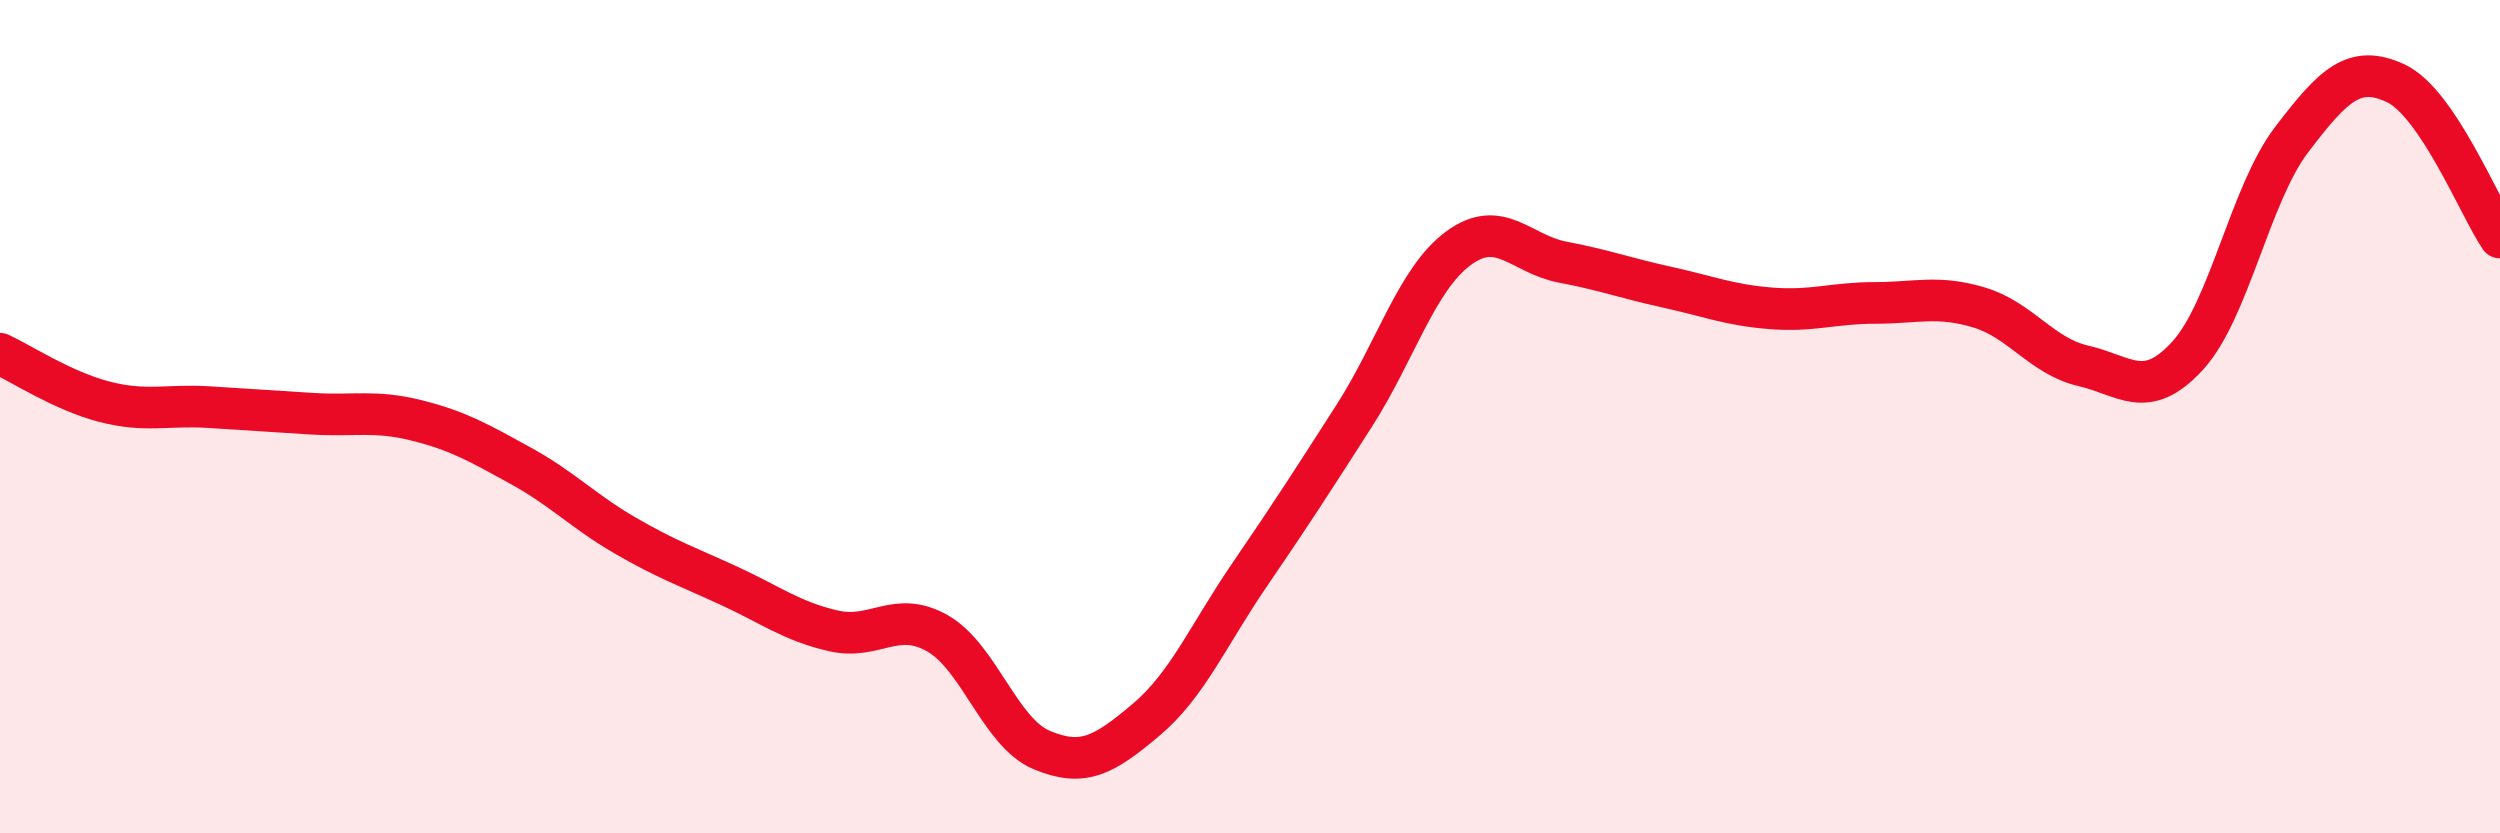
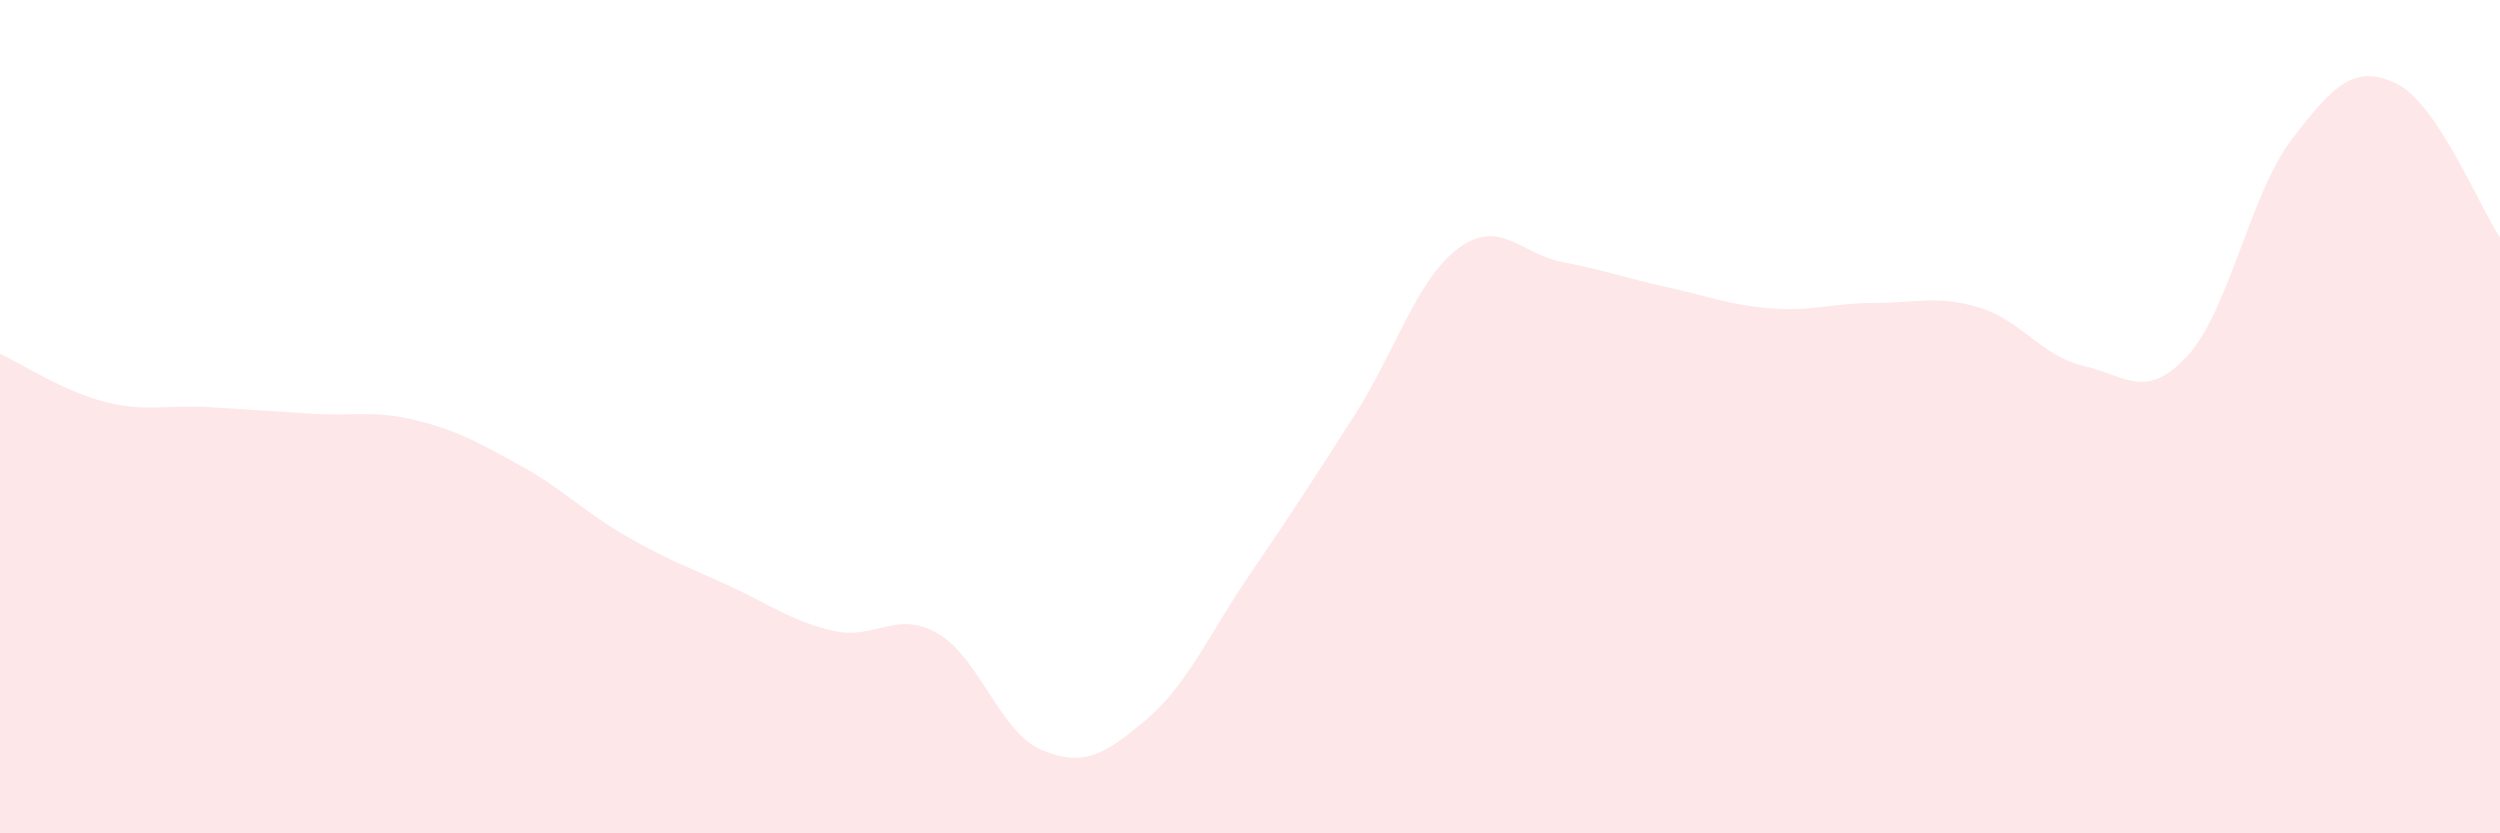
<svg xmlns="http://www.w3.org/2000/svg" width="60" height="20" viewBox="0 0 60 20">
  <path d="M 0,8.49 C 0.5,8.72 1.5,9.38 2.5,9.64 C 3.5,9.9 4,9.71 5,9.77 C 6,9.83 6.5,9.87 7.5,9.93 C 8.5,9.99 9,9.84 10,10.09 C 11,10.34 11.5,10.63 12.5,11.18 C 13.5,11.73 14,12.27 15,12.85 C 16,13.43 16.5,13.6 17.5,14.06 C 18.5,14.52 19,14.91 20,15.14 C 21,15.37 21.5,14.63 22.5,15.2 C 23.5,15.77 24,17.58 25,18 C 26,18.42 26.5,18.12 27.5,17.28 C 28.5,16.44 29,15.24 30,13.78 C 31,12.32 31.5,11.54 32.5,9.98 C 33.5,8.42 34,6.7 35,5.96 C 36,5.22 36.5,6.1 37.5,6.29 C 38.5,6.48 39,6.67 40,6.89 C 41,7.11 41.5,7.32 42.5,7.4 C 43.5,7.48 44,7.27 45,7.27 C 46,7.27 46.5,7.08 47.5,7.38 C 48.5,7.68 49,8.55 50,8.78 C 51,9.01 51.5,9.63 52.5,8.54 C 53.5,7.45 54,4.66 55,3.35 C 56,2.04 56.5,1.53 57.5,2 C 58.5,2.47 59.5,4.96 60,5.7L60 20L0 20Z" fill="#EB0A25" opacity="0.1" stroke-linecap="round" stroke-linejoin="round" />
-   <path d="M 0,8.49 C 0.5,8.72 1.5,9.38 2.5,9.64 C 3.5,9.9 4,9.71 5,9.77 C 6,9.83 6.5,9.87 7.5,9.93 C 8.5,9.99 9,9.84 10,10.09 C 11,10.34 11.5,10.63 12.5,11.18 C 13.5,11.73 14,12.27 15,12.85 C 16,13.43 16.5,13.6 17.5,14.06 C 18.5,14.52 19,14.91 20,15.14 C 21,15.37 21.5,14.63 22.5,15.2 C 23.5,15.77 24,17.58 25,18 C 26,18.42 26.5,18.12 27.5,17.28 C 28.5,16.44 29,15.24 30,13.78 C 31,12.32 31.5,11.54 32.5,9.98 C 33.5,8.42 34,6.7 35,5.96 C 36,5.22 36.5,6.1 37.5,6.29 C 38.5,6.48 39,6.67 40,6.89 C 41,7.11 41.5,7.32 42.5,7.4 C 43.5,7.48 44,7.27 45,7.27 C 46,7.27 46.5,7.08 47.5,7.38 C 48.5,7.68 49,8.55 50,8.78 C 51,9.01 51.5,9.63 52.5,8.54 C 53.5,7.45 54,4.66 55,3.35 C 56,2.04 56.5,1.53 57.5,2 C 58.5,2.47 59.5,4.96 60,5.7" stroke="#EB0A25" stroke-width="1" fill="none" stroke-linecap="round" stroke-linejoin="round" />
</svg>